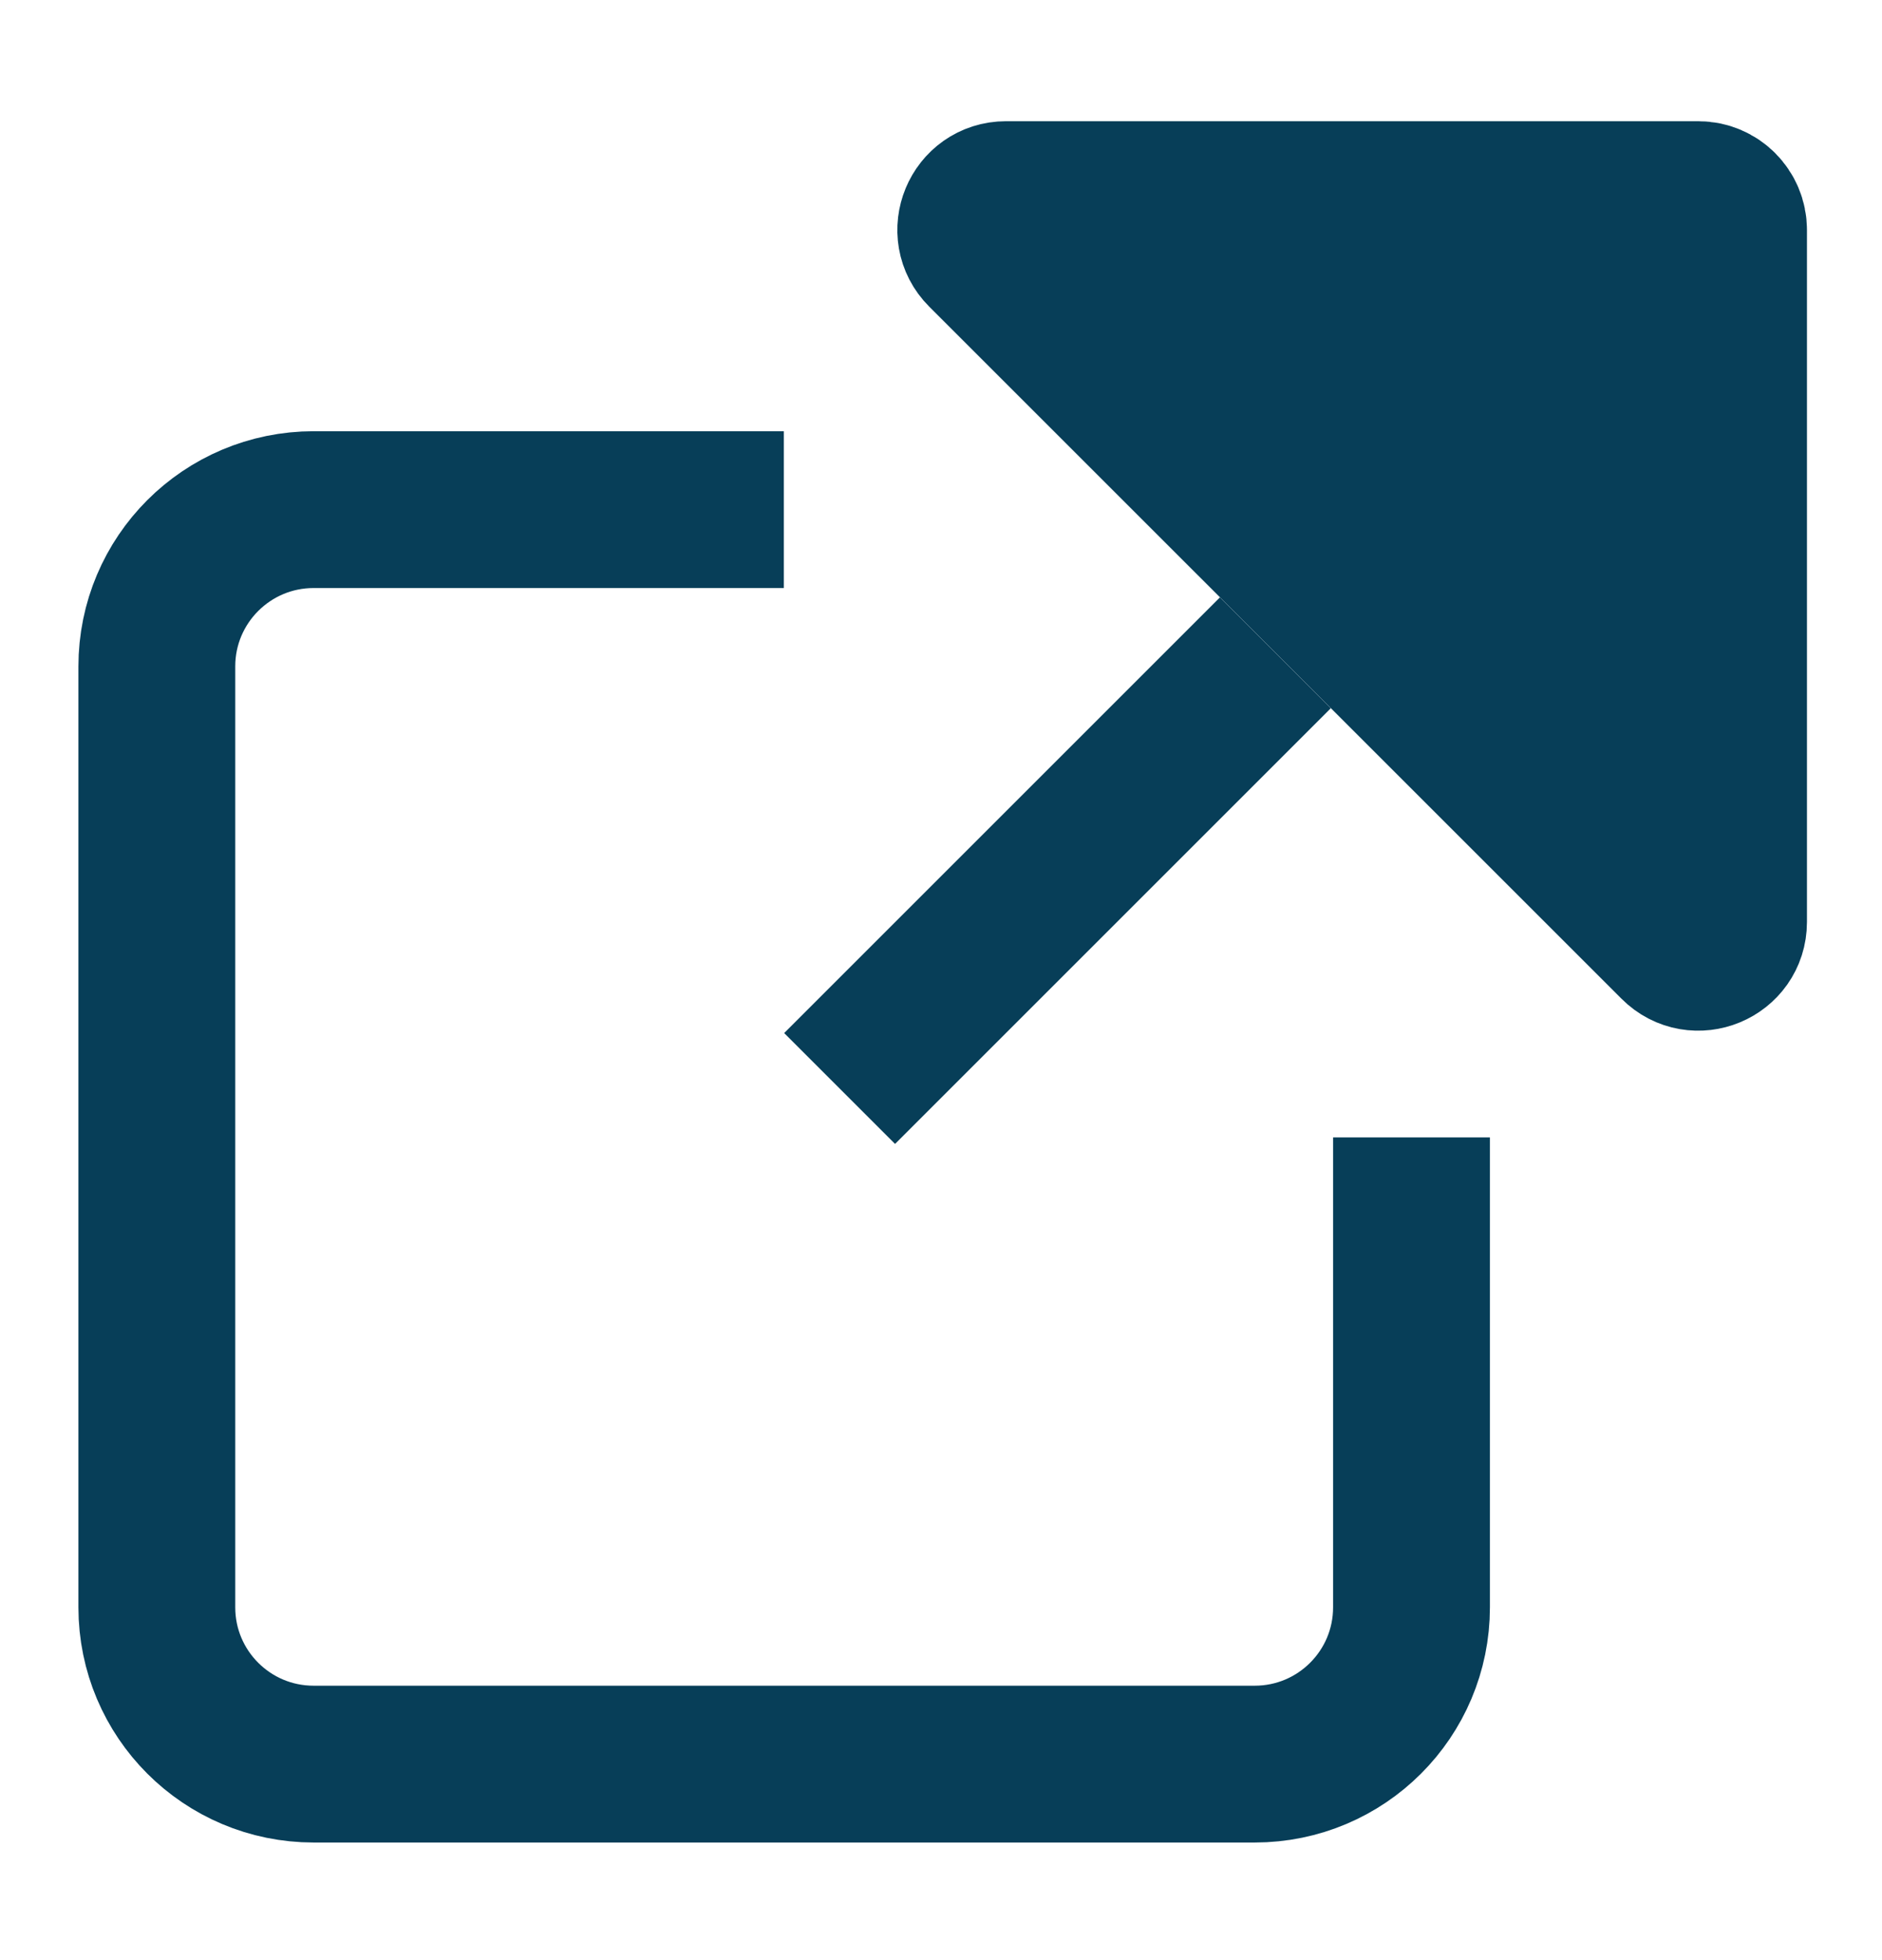
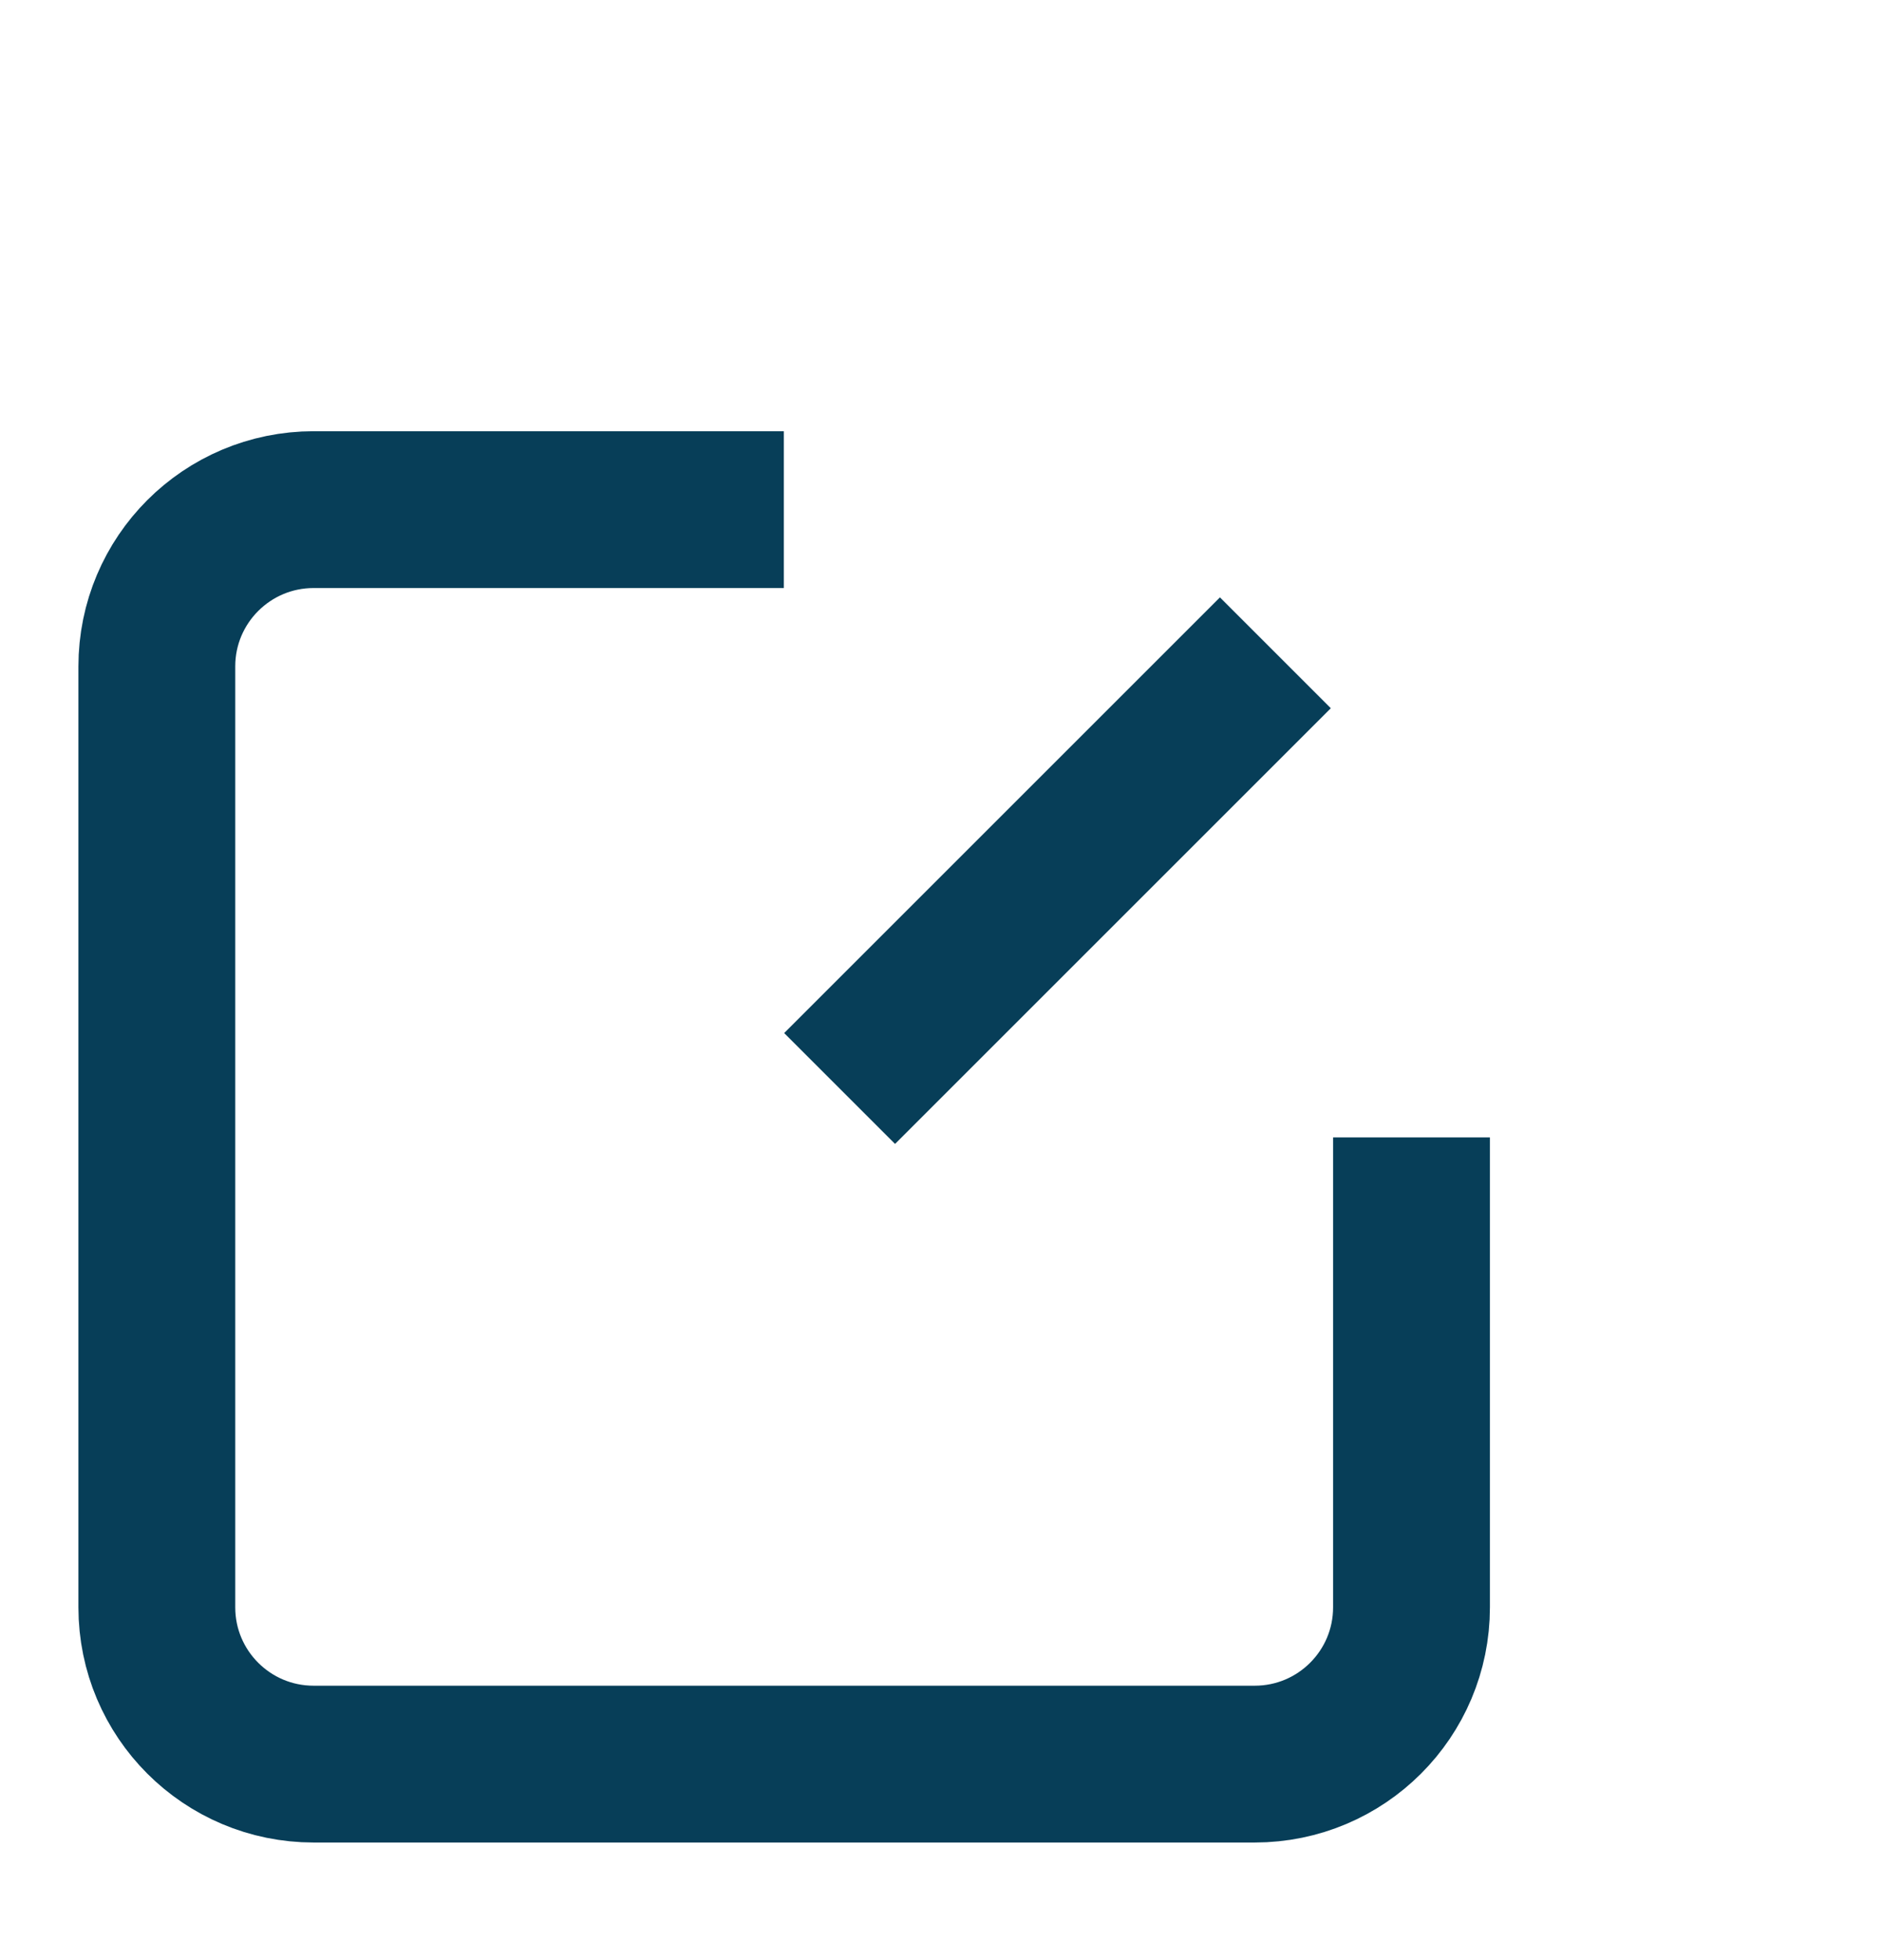
<svg xmlns="http://www.w3.org/2000/svg" width="24" height="25" viewBox="0 0 24 25" fill="none">
  <rect width="7.86" height="2" transform="matrix(0.707 -0.707 -0.707 -0.707 11.414 14.59)" fill="#073E58" />
-   <path d="M22.043 11.76L22.043 2.932C22.043 2.719 21.87 2.546 21.658 2.546L12.829 2.546C12.486 2.546 12.314 2.961 12.557 3.204L21.386 12.032C21.628 12.275 22.043 12.103 22.043 11.76Z" fill="#073E58" stroke="#073E58" stroke-width="2" />
  <path d="M9.996 6.5H4C2.895 6.5 2 7.395 2 8.5V20.5C2 21.605 2.895 22.5 4 22.5H16C17.105 22.5 18 21.605 18 20.5V14.507" stroke="#073E58" stroke-width="2" />
</svg>